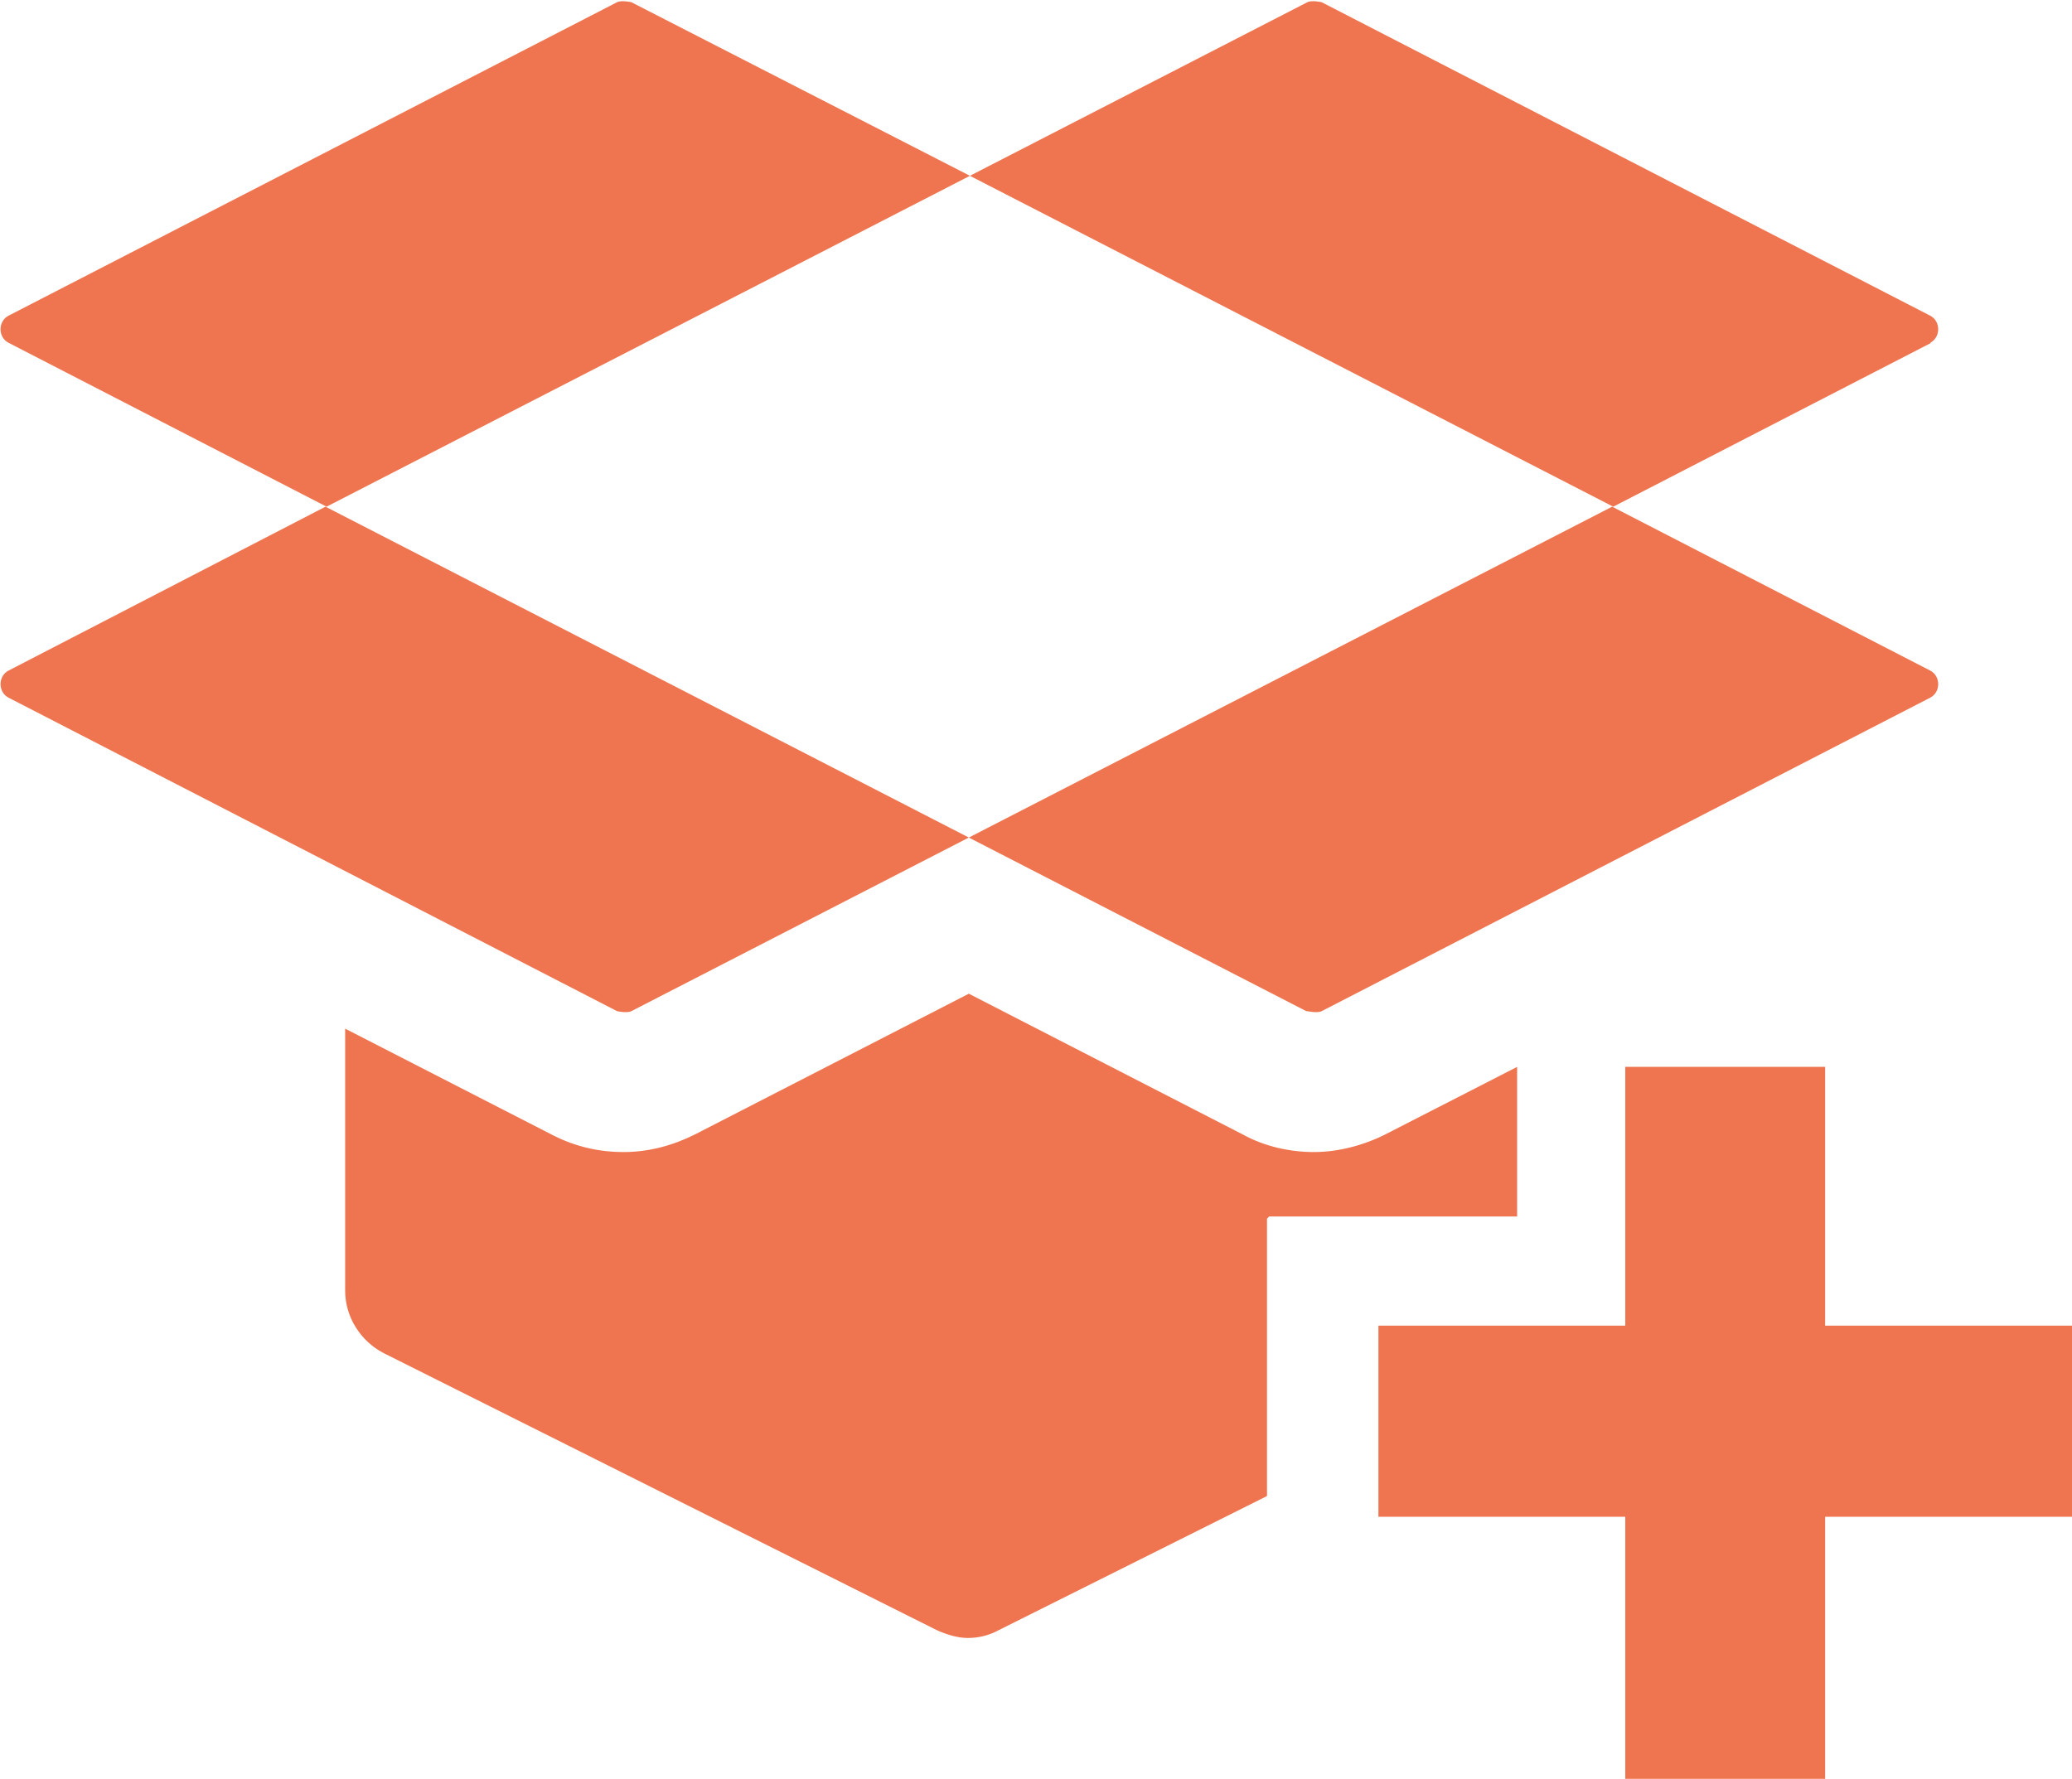
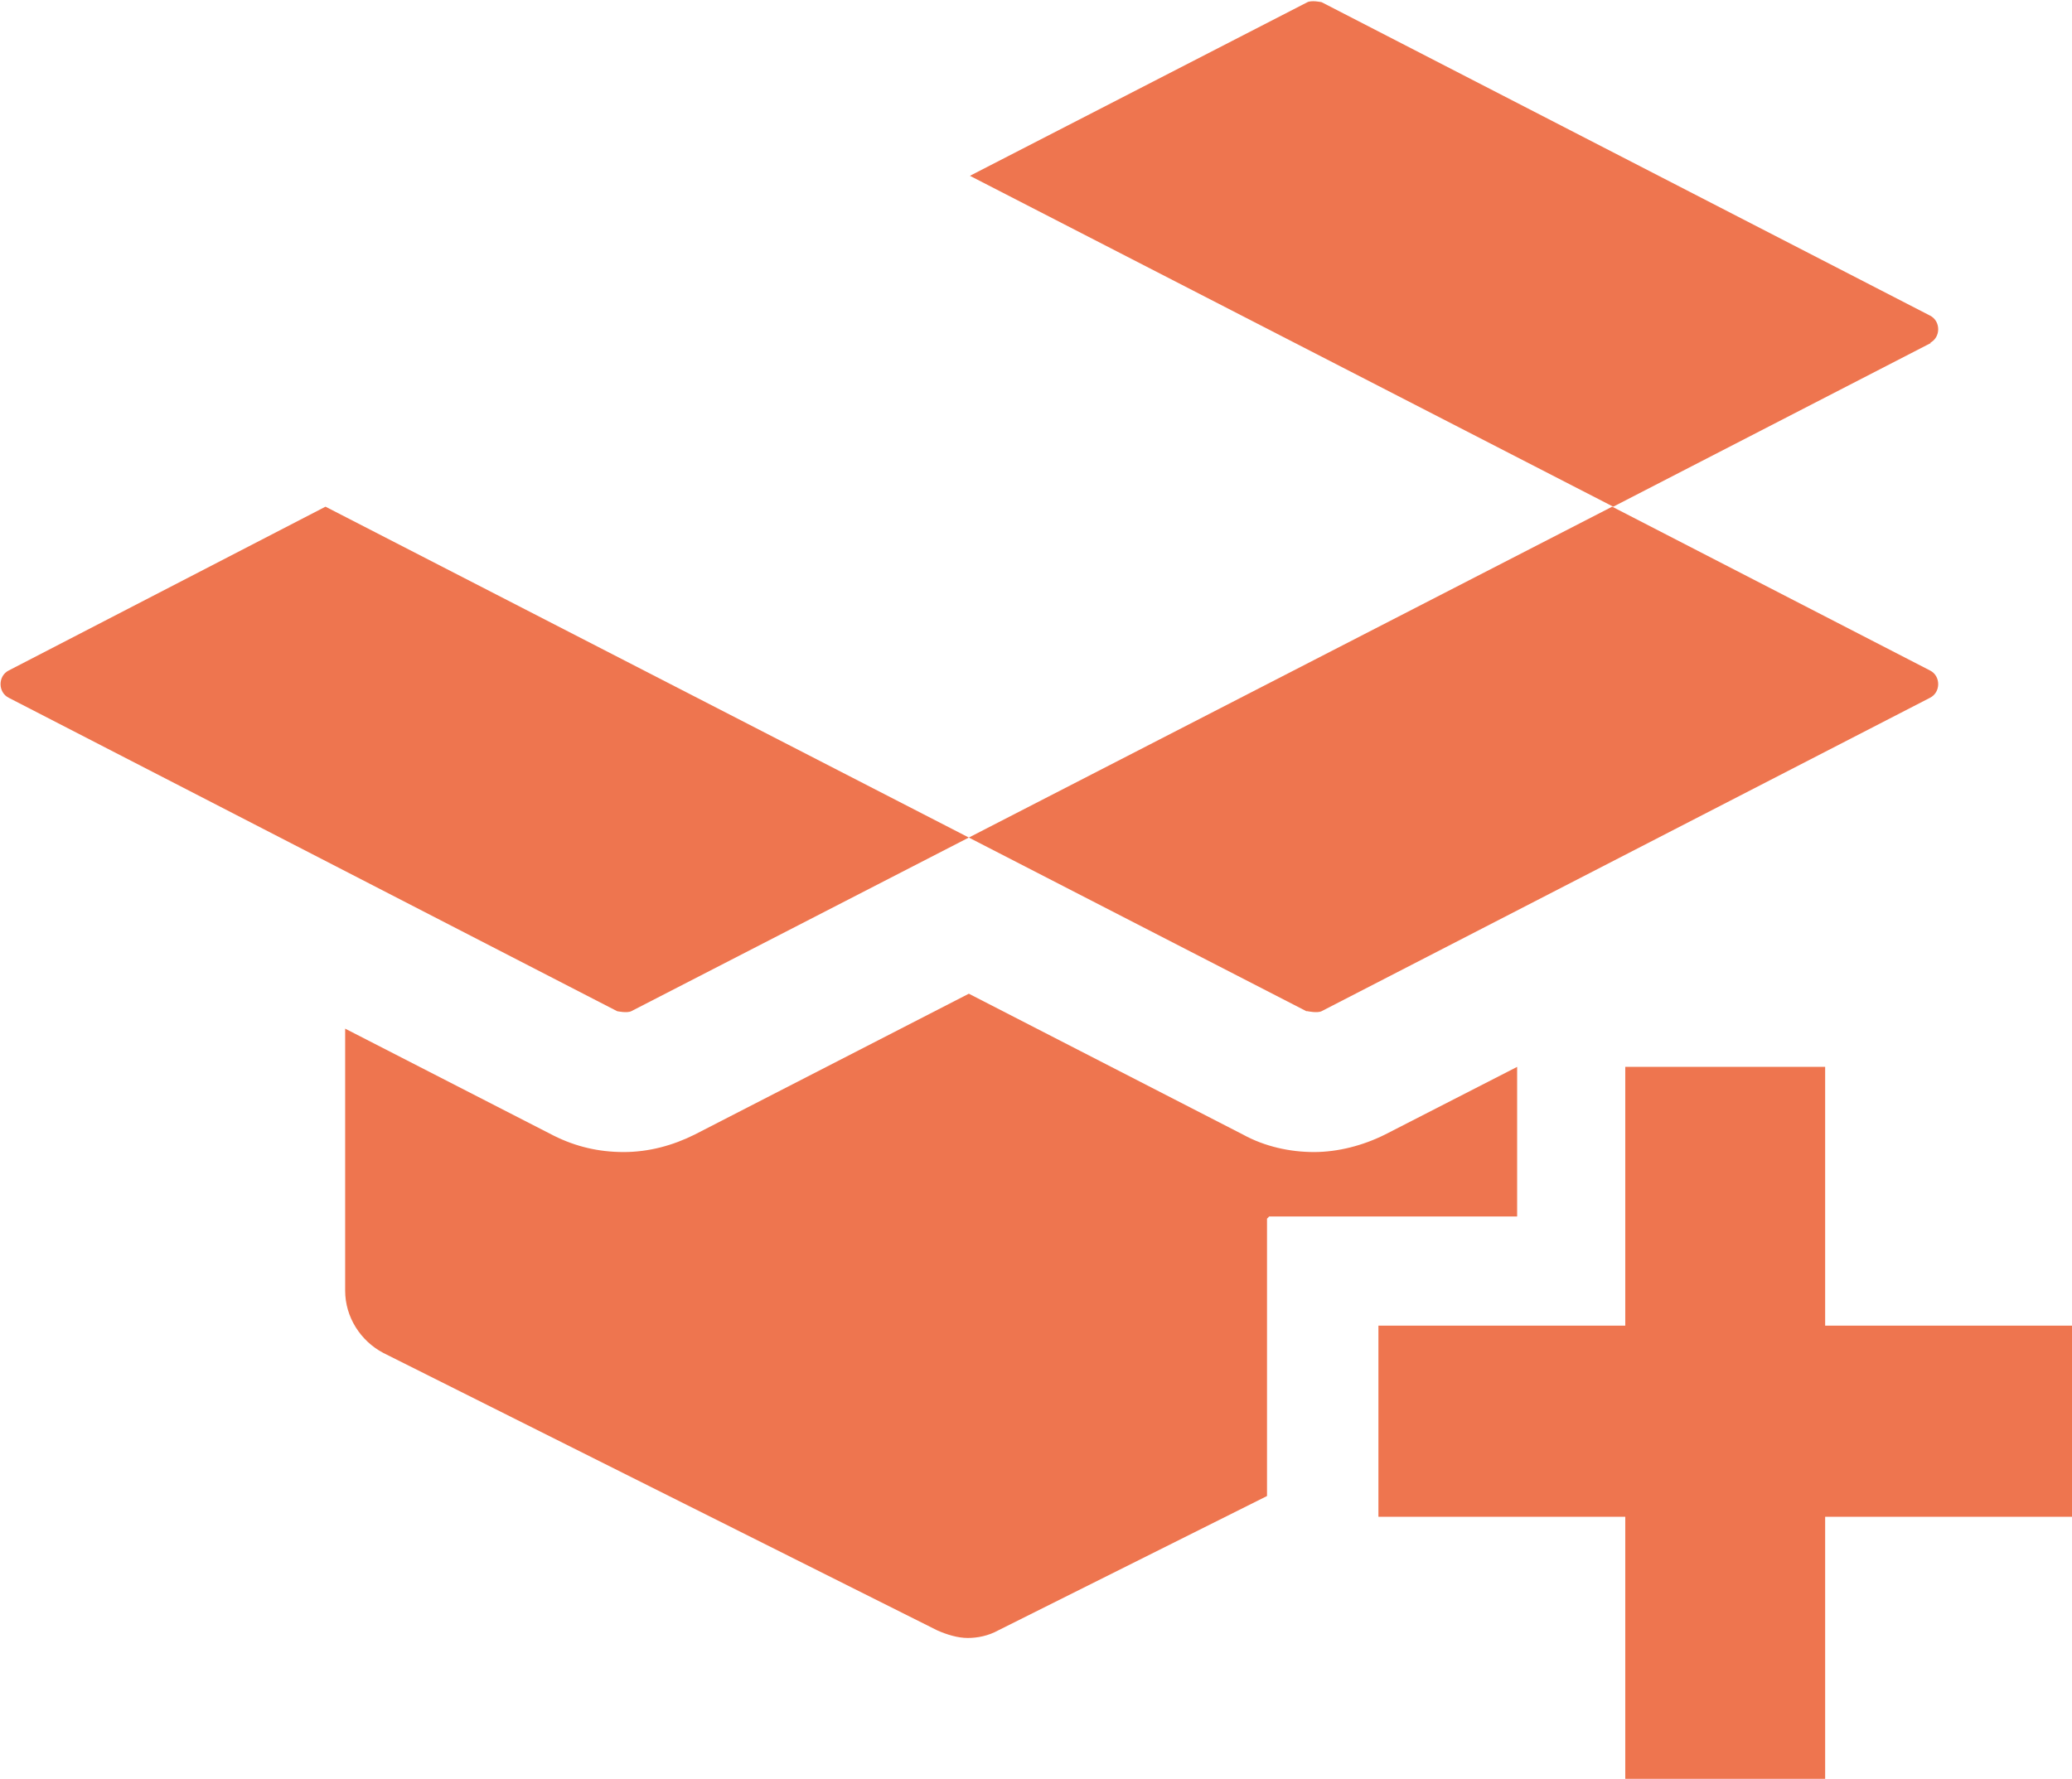
<svg xmlns="http://www.w3.org/2000/svg" id="Layer_2" viewBox="0 0 18.97 16.29">
  <defs>
    <style>
      .cls-1 {
        fill: #ee754f;
      }
    </style>
  </defs>
  <g id="dropdown_menu">
    <g>
      <path class="cls-1" d="M11.62,11.14h2.27v-1.37l-1.21.62c-.2.1-.43.16-.65.16s-.45-.05-.65-.16l-2.51-1.29-2.51,1.29c-.2.1-.42.16-.65.16s-.44-.05-.64-.15l-1.91-.98v2.4c0,.24.14.46.35.57l5.07,2.54c.09.04.19.07.28.07s.19-.02.28-.07l2.46-1.23v-2.54Z" />
      <path class="cls-1" d="M5.78,9.26l3.09-1.59-5.89-3.03L.08,6.14c-.1.05-.1.2,0,.25l5.57,2.87s.09.02.13,0Z" />
-       <path class="cls-1" d="M5.78.02s-.09-.02-.13,0L.08,2.89c-.1.05-.1.2,0,.25l2.91,1.5,5.89-3.03L5.78.02Z" />
      <path class="cls-1" d="M11.97,9.26s.09.02.13,0l5.57-2.87c.1-.05.1-.2,0-.25l-2.91-1.5-5.89,3.03,3.09,1.59Z" />
      <path class="cls-1" d="M17.67,3.14c.1-.05.1-.2,0-.25L12.1.02s-.09-.02-.13,0l-3.09,1.59,5.89,3.03,2.91-1.5Z" />
      <polygon class="cls-1" points="16.71 12.14 16.71 9.77 14.88 9.77 14.88 12.14 14.49 12.14 12.62 12.14 12.62 13.18 12.62 13.89 14.88 13.89 14.88 16.29 16.71 16.29 16.71 13.89 18.97 13.89 18.97 12.14 16.71 12.14" />
    </g>
  </g>
</svg>